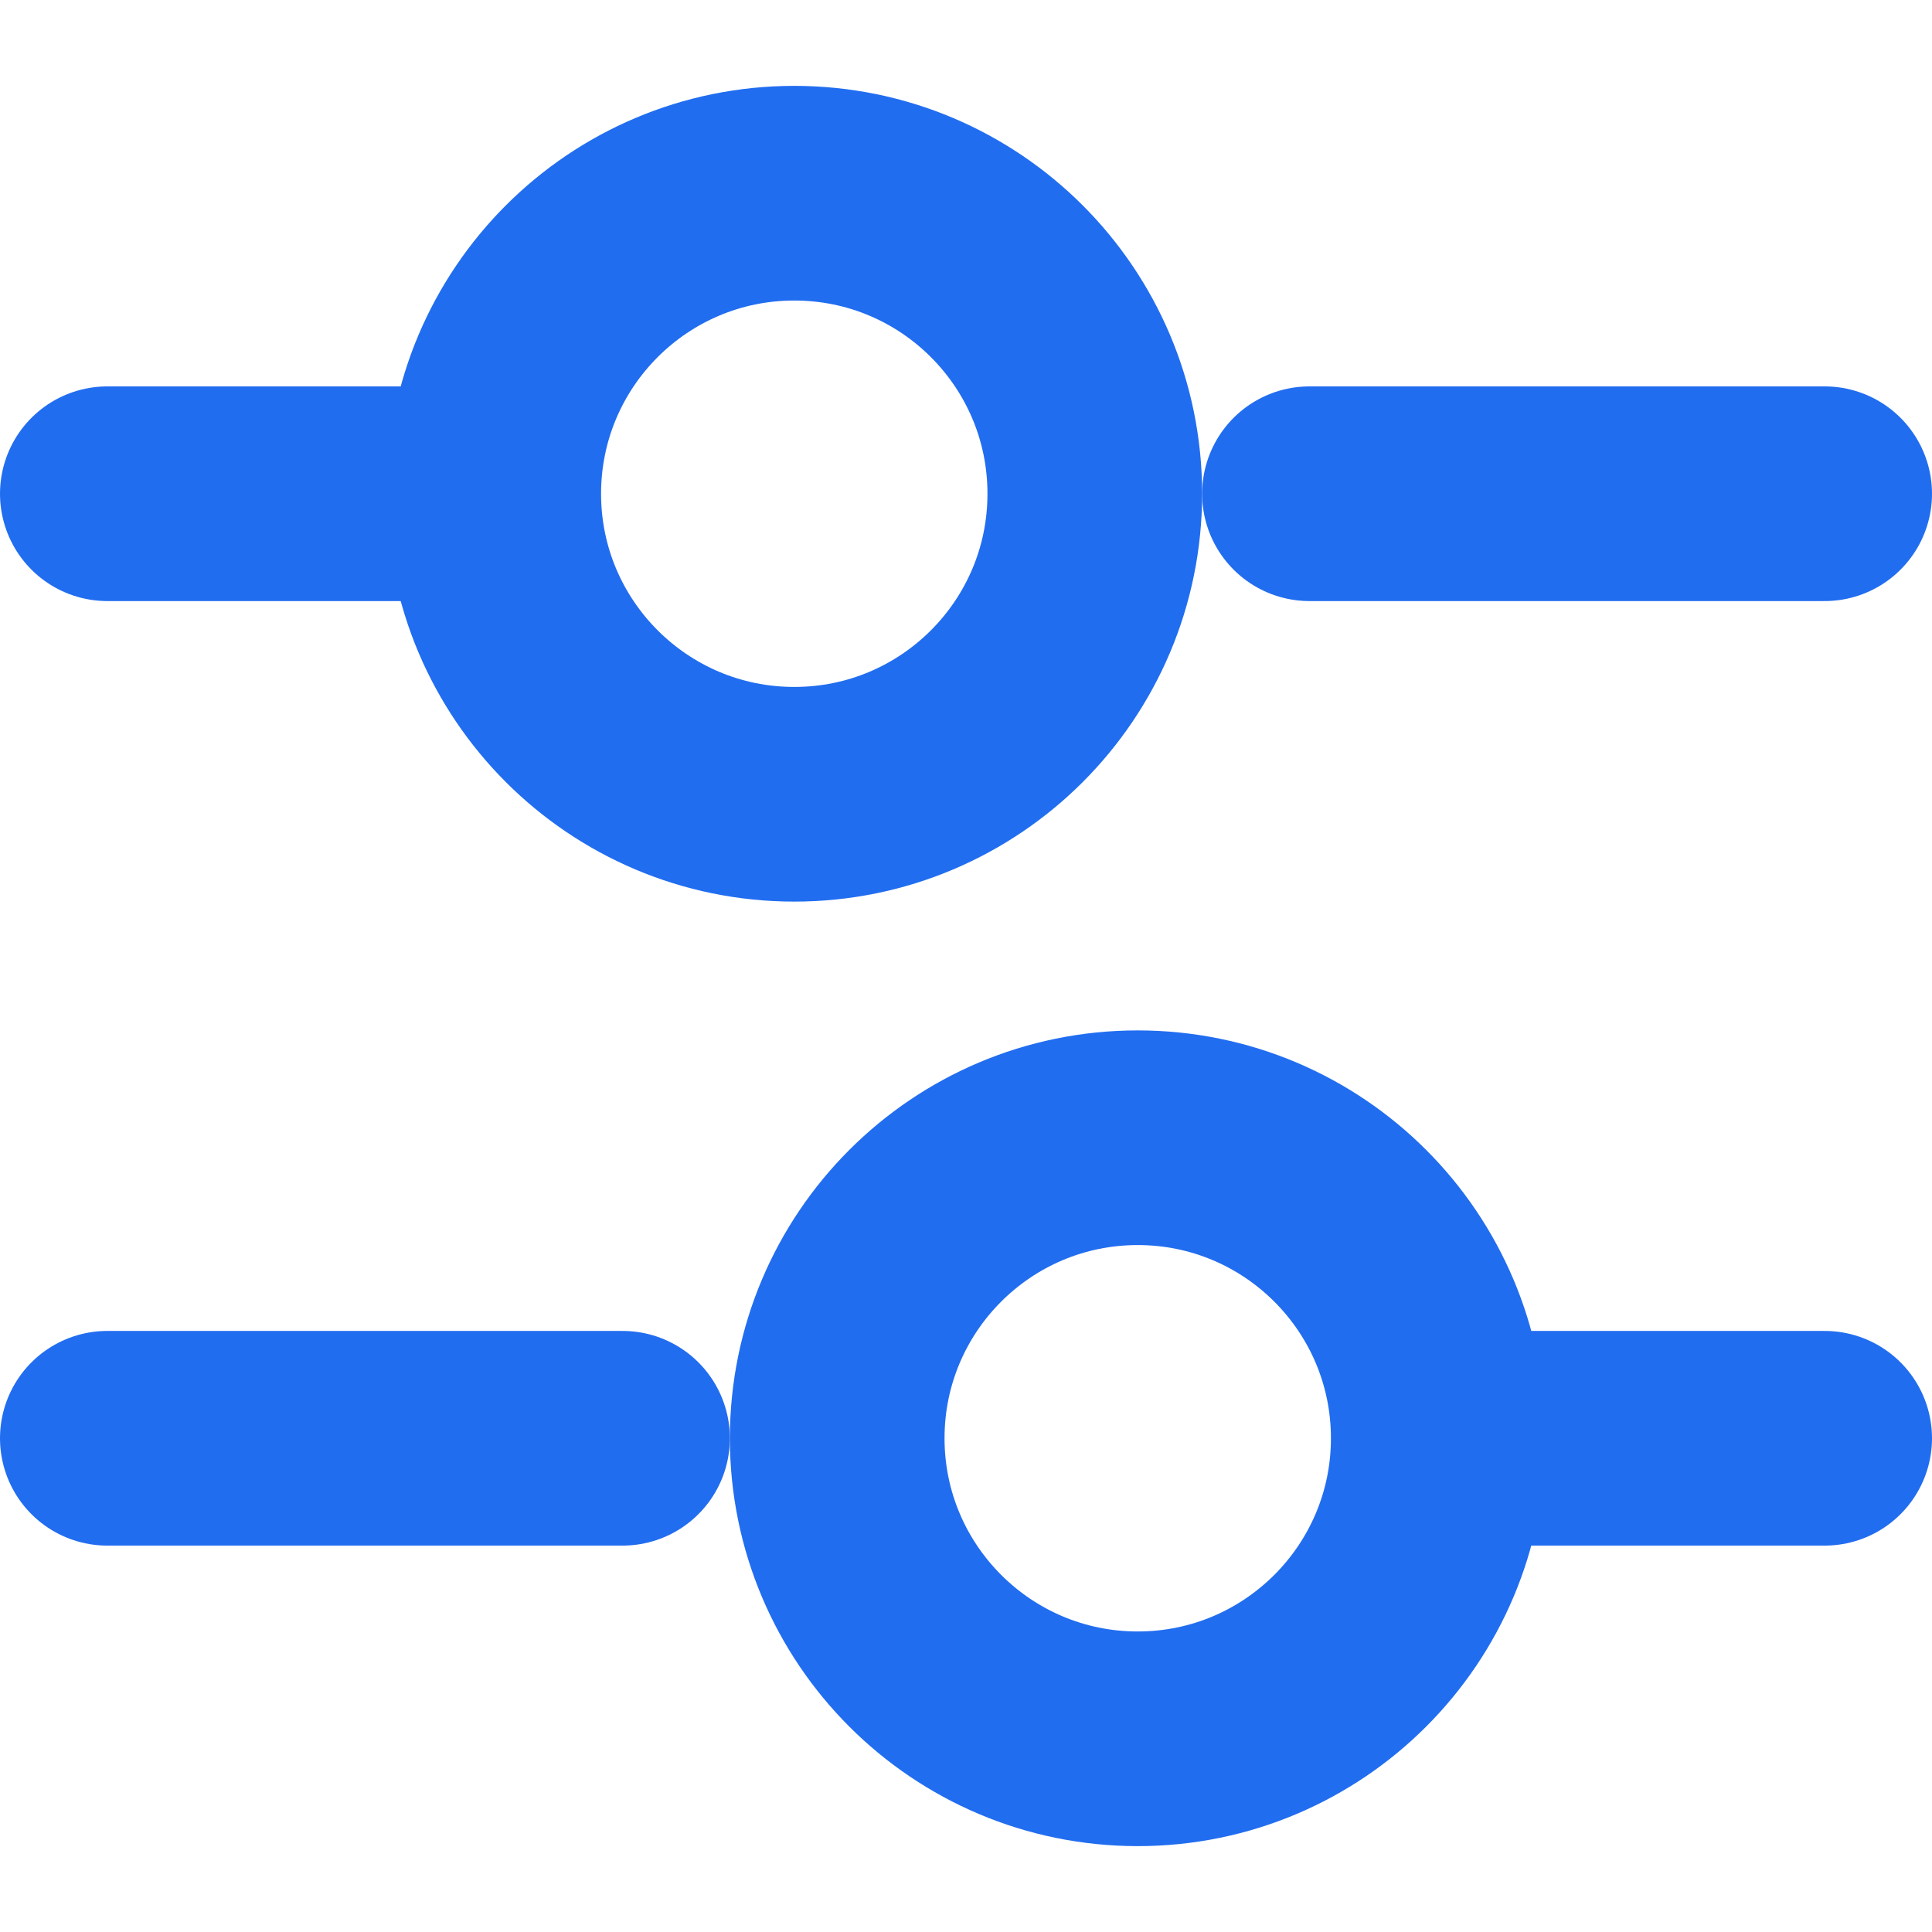
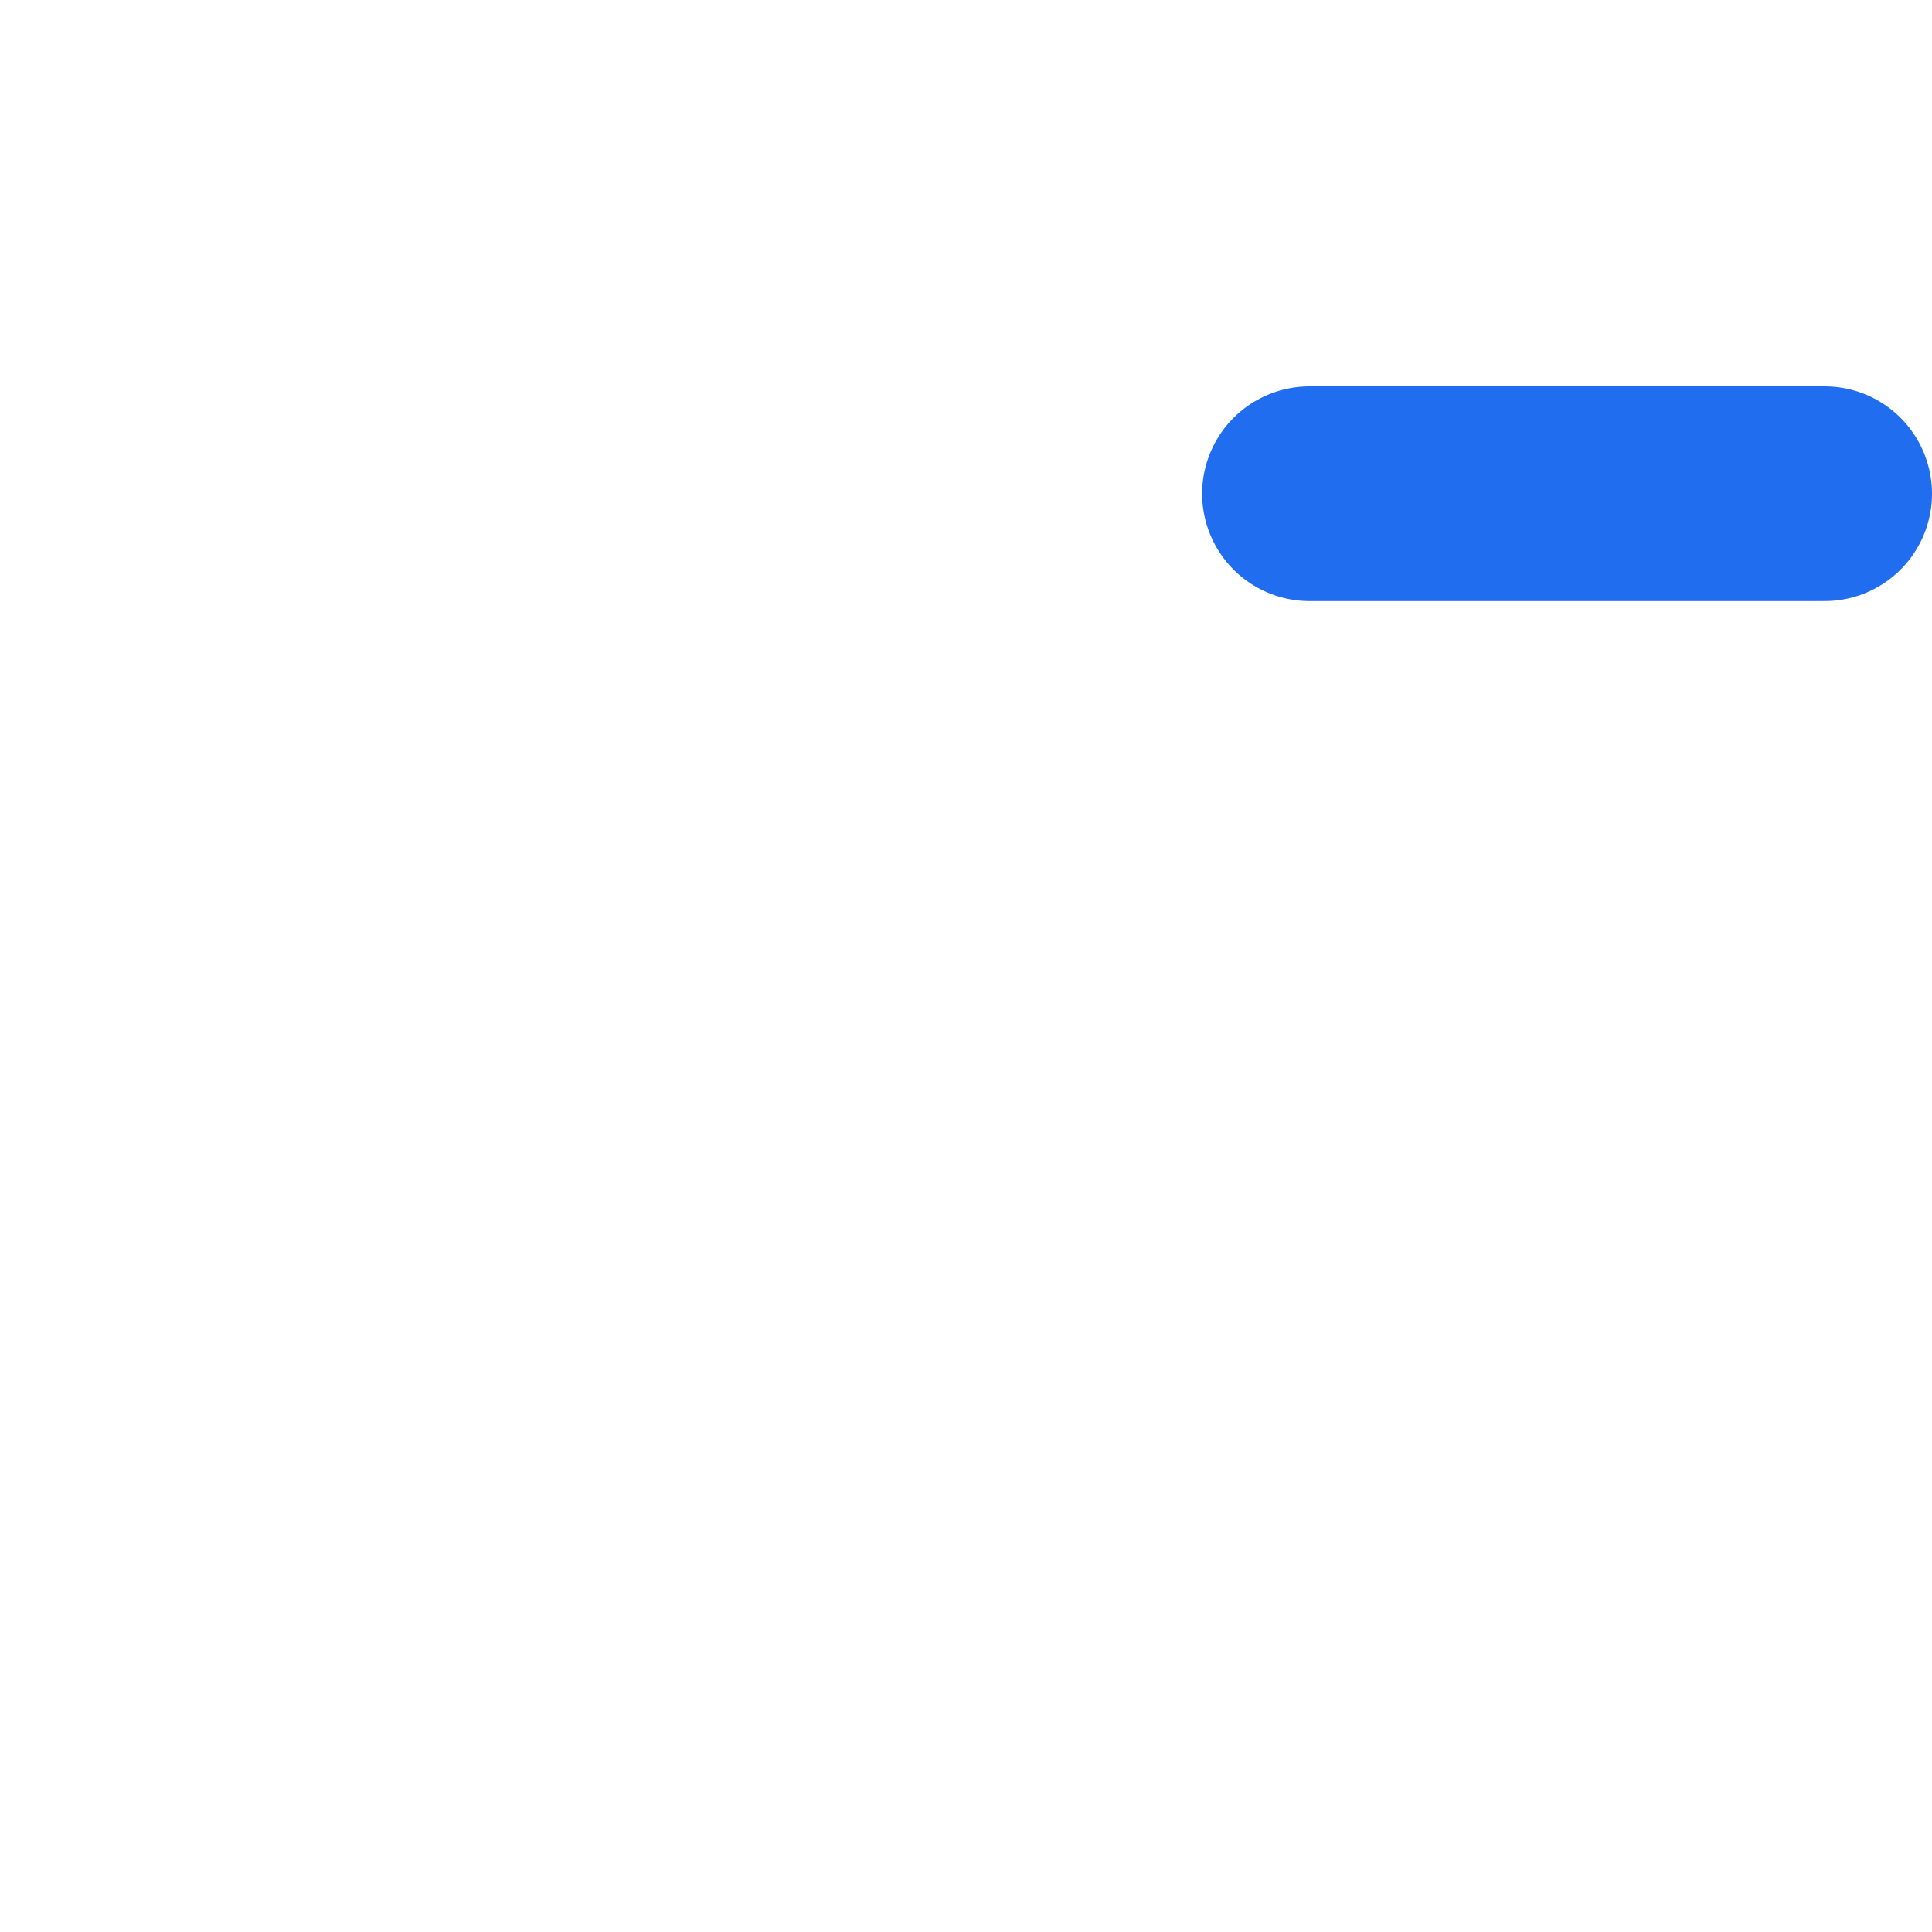
<svg xmlns="http://www.w3.org/2000/svg" width="18" height="18" viewBox="0 0 18 18" fill="none">
  <path d="M17 4.6H12.2" stroke="#216DF0" stroke-width="2" stroke-miterlimit="10" stroke-linecap="round" stroke-linejoin="round" />
-   <path d="M4.2 4.6H1" stroke="#216DF0" stroke-width="2" stroke-miterlimit="10" stroke-linecap="round" stroke-linejoin="round" />
-   <path d="M7.4 7.4C8.947 7.4 10.2 6.146 10.2 4.6C10.2 3.054 8.947 1.8 7.4 1.8C5.854 1.8 4.6 3.054 4.6 4.6C4.6 6.146 5.854 7.4 7.4 7.4Z" stroke="#216DF0" stroke-width="2" stroke-miterlimit="10" stroke-linecap="round" stroke-linejoin="round" />
-   <path d="M17 13.4H13.8" stroke="#216DF0" stroke-width="2" stroke-miterlimit="10" stroke-linecap="round" stroke-linejoin="round" />
-   <path d="M5.8 13.4H1" stroke="#216DF0" stroke-width="2" stroke-miterlimit="10" stroke-linecap="round" stroke-linejoin="round" />
-   <path d="M10.6 16.2C12.146 16.2 13.4 14.946 13.4 13.4C13.4 11.854 12.146 10.6 10.6 10.6C9.054 10.6 7.8 11.854 7.8 13.4C7.8 14.946 9.054 16.2 10.6 16.2Z" stroke="#216DF0" stroke-width="2" stroke-miterlimit="10" stroke-linecap="round" stroke-linejoin="round" />
</svg>